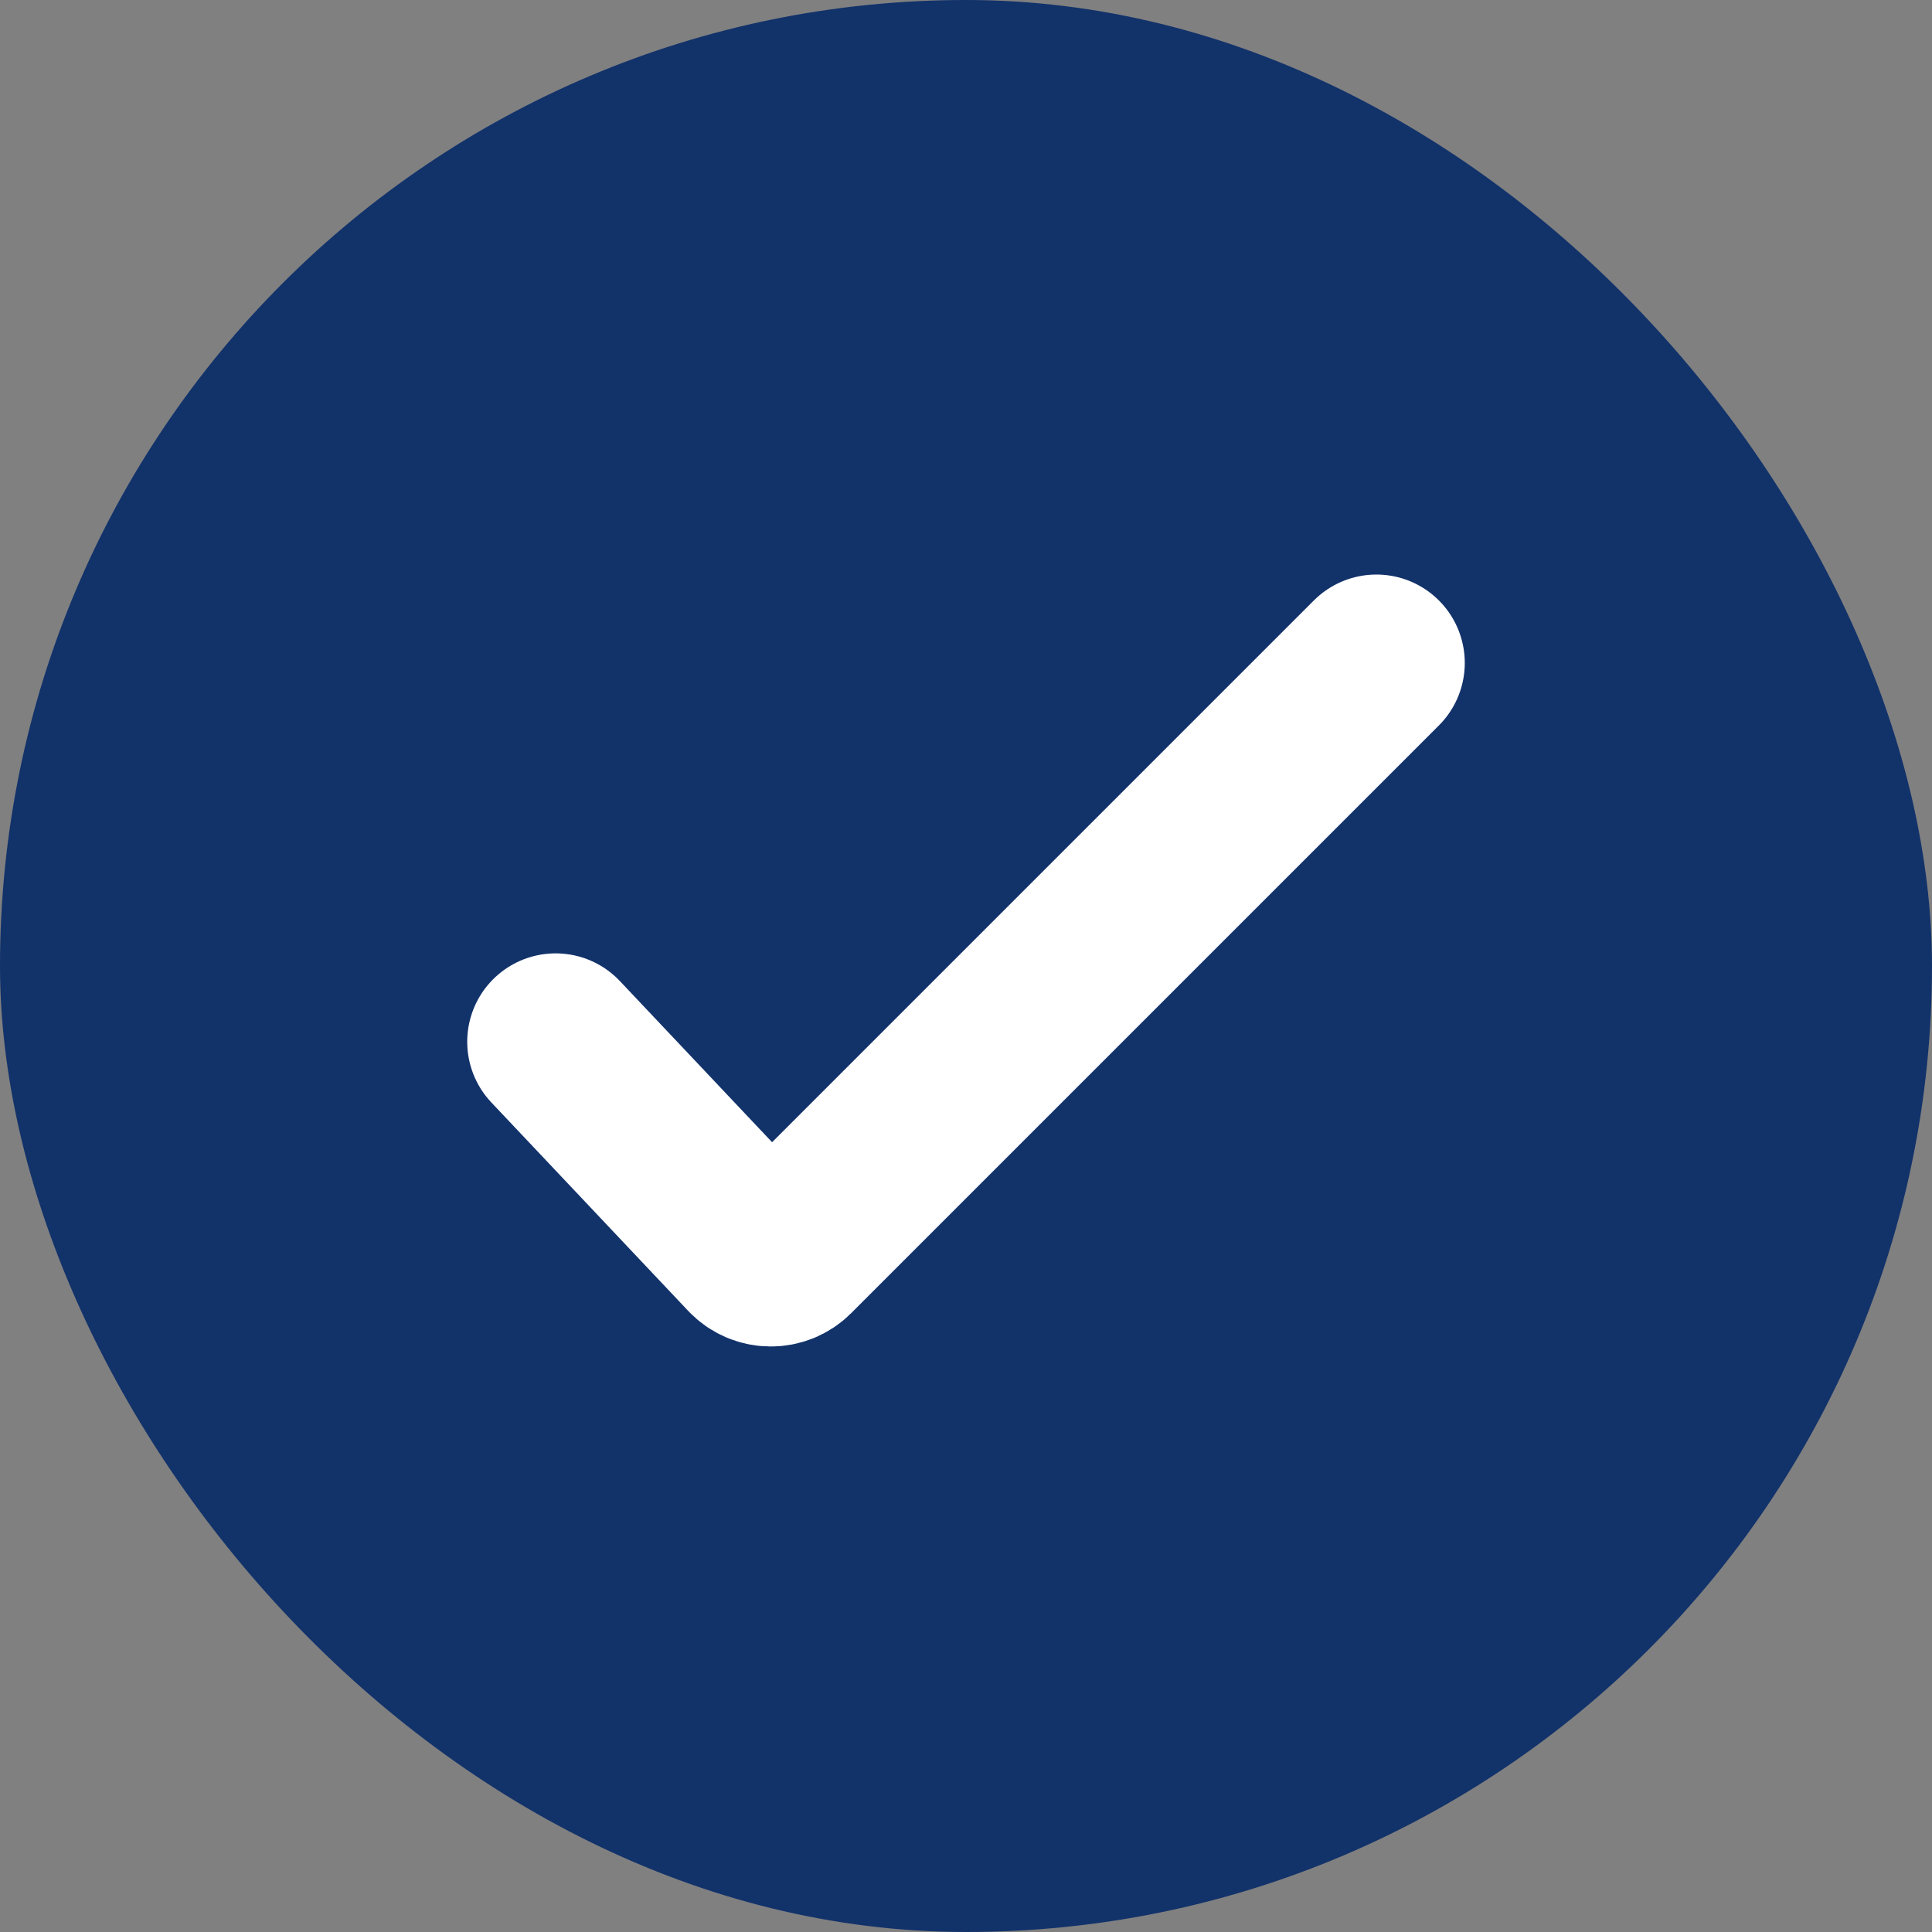
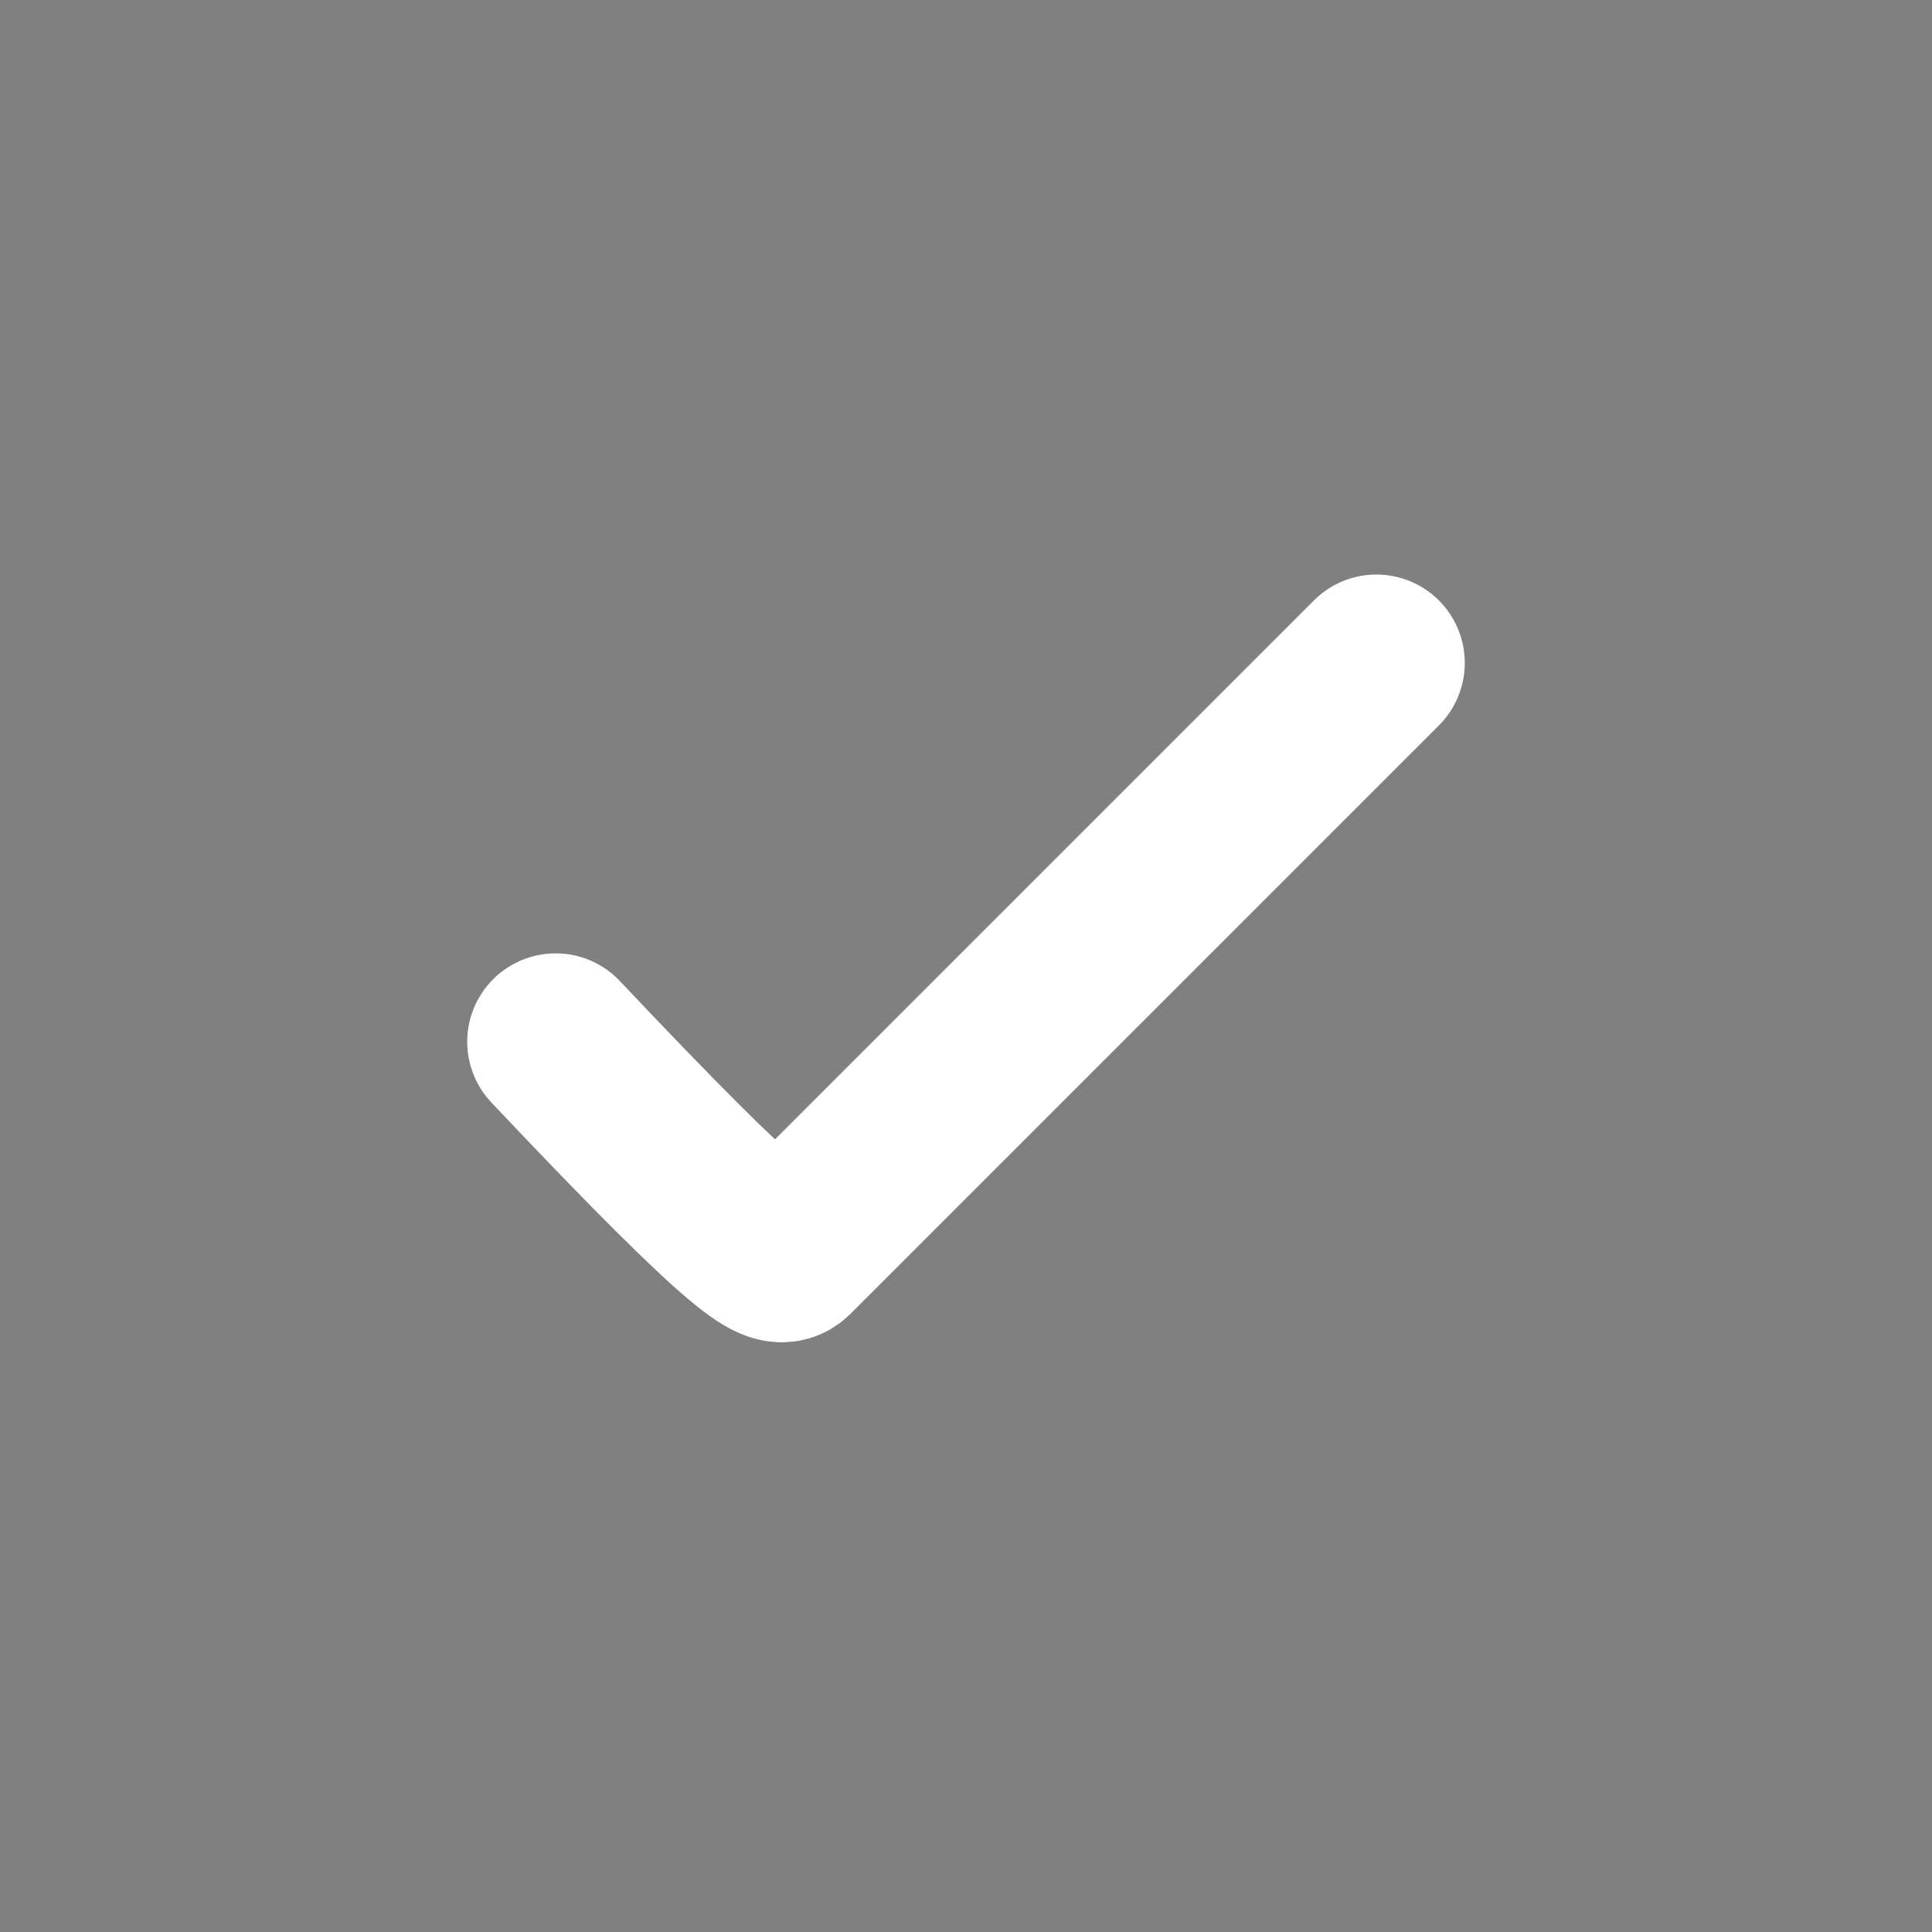
<svg xmlns="http://www.w3.org/2000/svg" width="51" height="51" viewBox="0 0 51 51" fill="none">
  <rect x="0" y="0" width="51" height="51" fill="#808080" stroke="none" />
-   <rect width="51" height="51" rx="25.5" fill="#12326A" />
-   <path d="M14.667 27.5L19.862 33.001C20.12 33.274 20.553 33.281 20.818 33.015L28.333 25.5L36.333 17.5" stroke="white" stroke-width="4.667" stroke-linecap="round" />
+   <path d="M14.667 27.5C20.12 33.274 20.553 33.281 20.818 33.015L28.333 25.5L36.333 17.5" stroke="white" stroke-width="4.667" stroke-linecap="round" />
</svg>